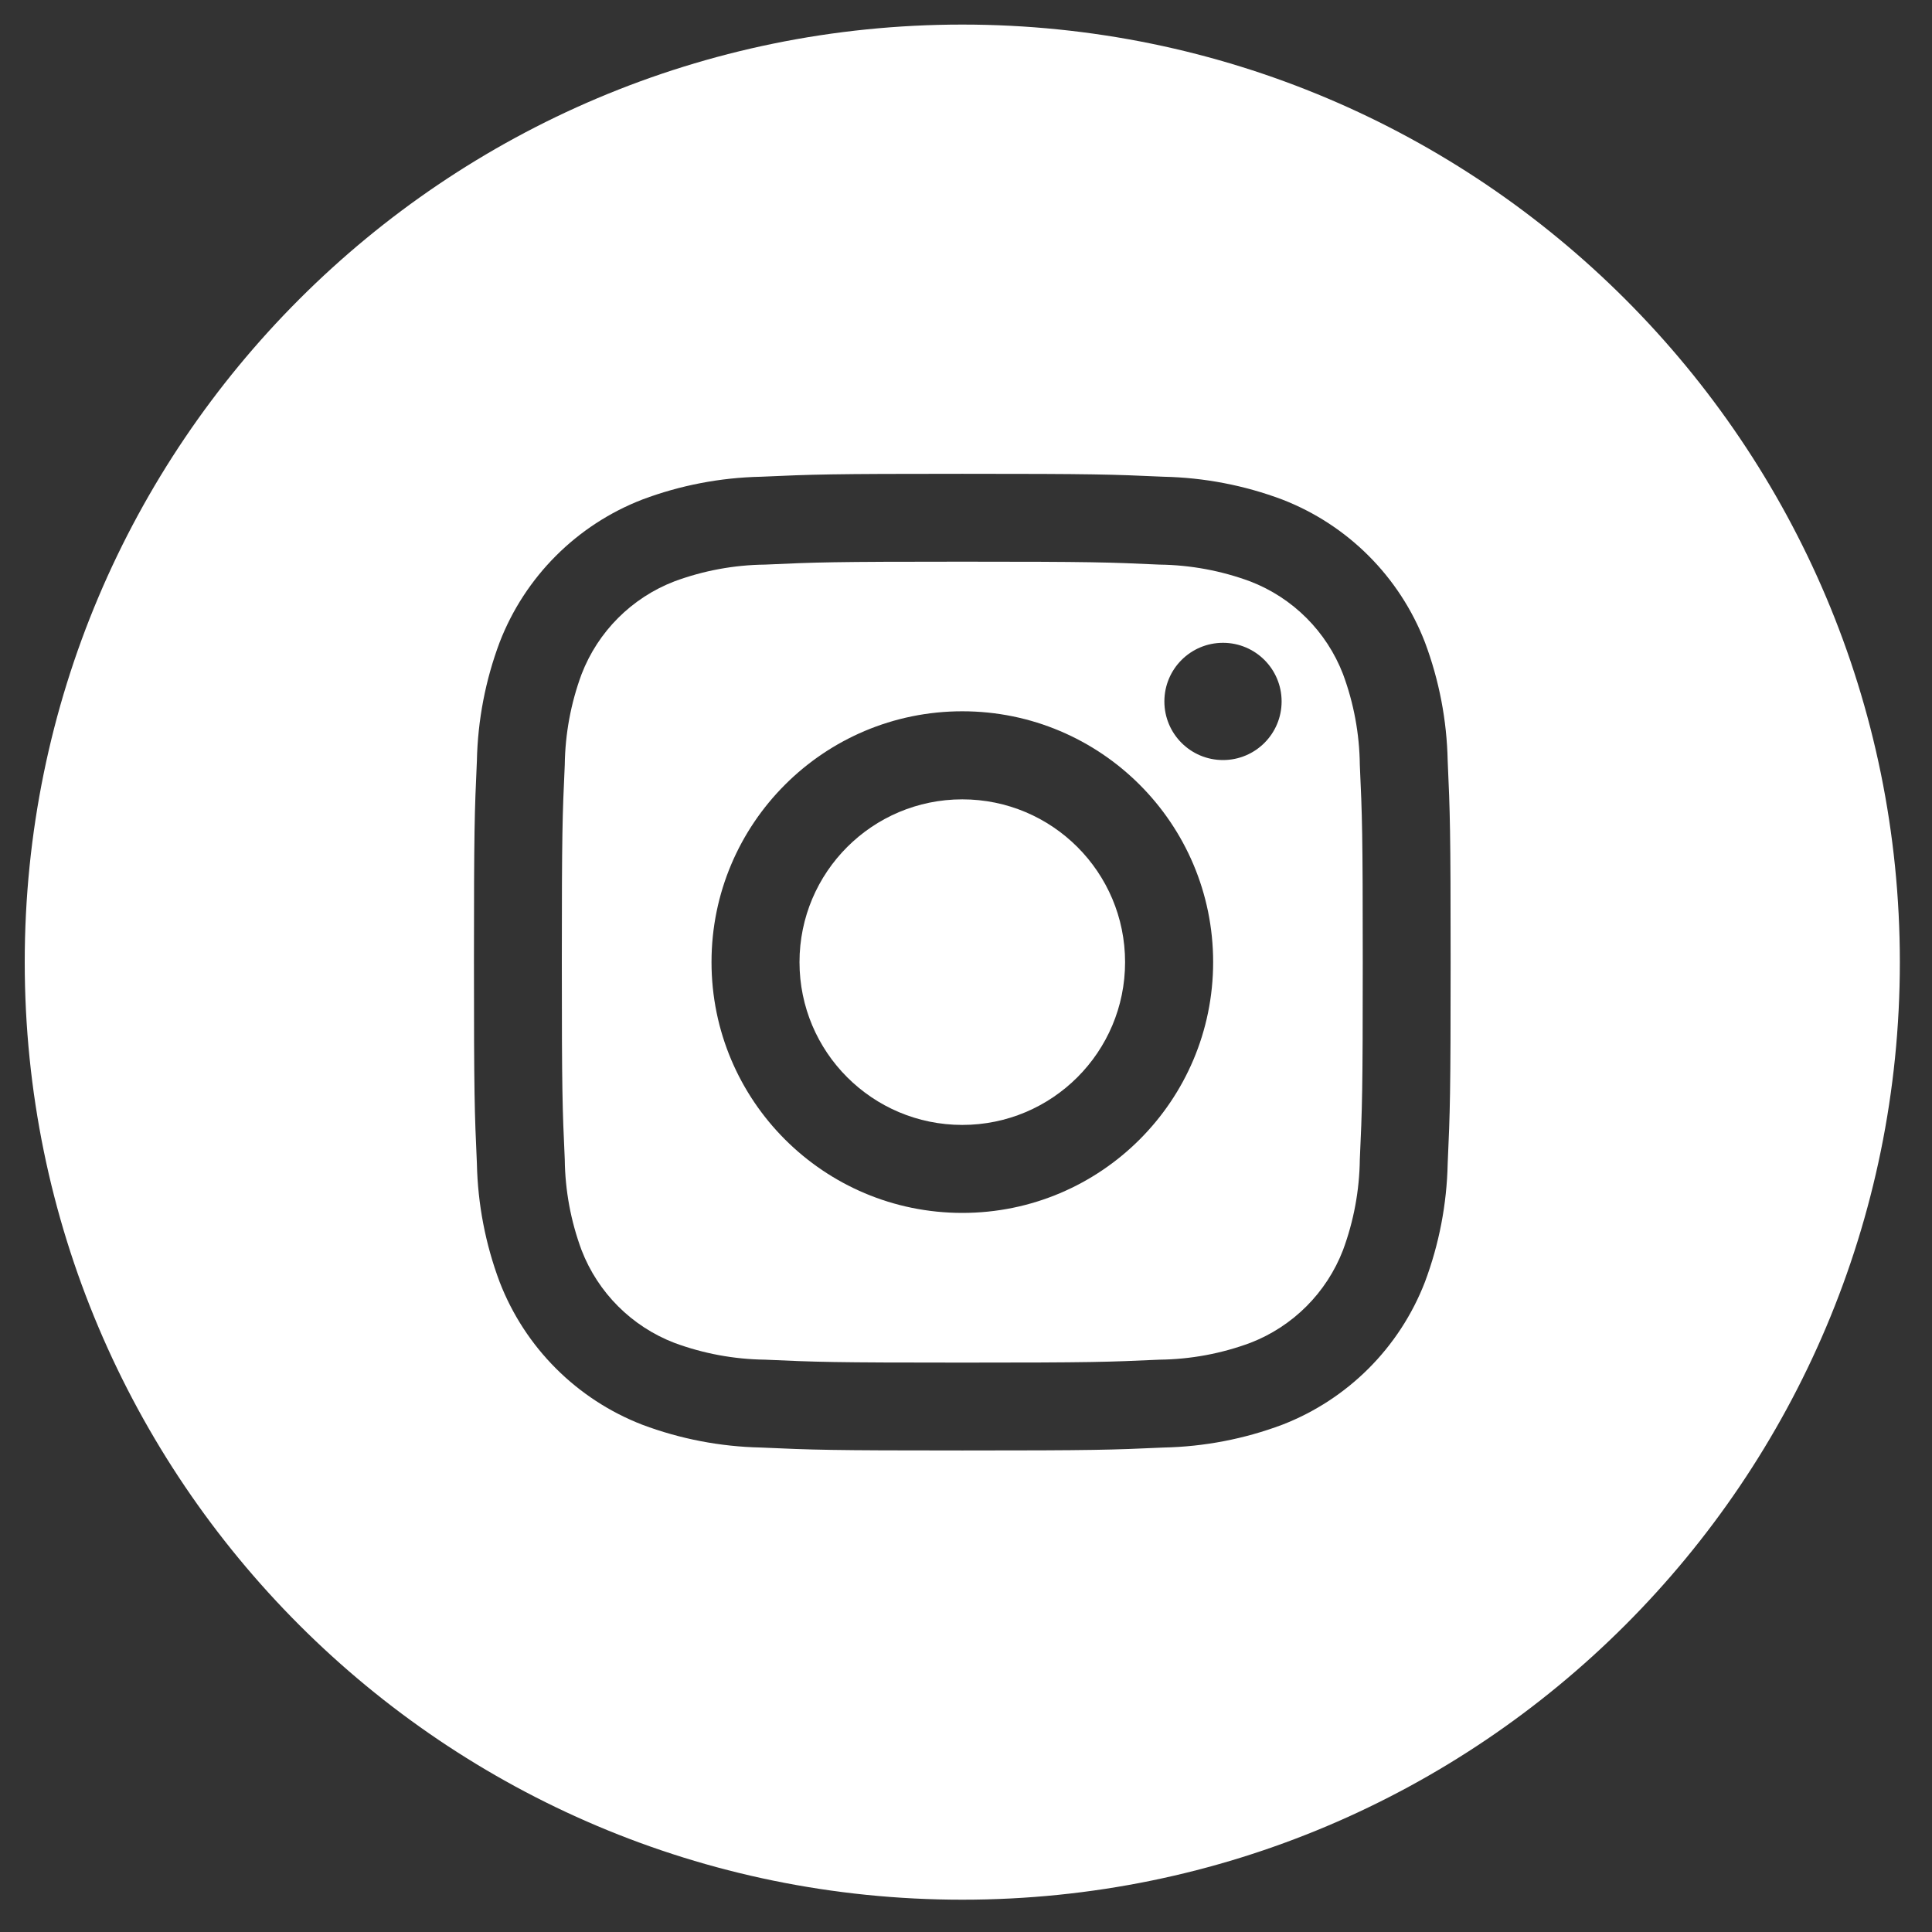
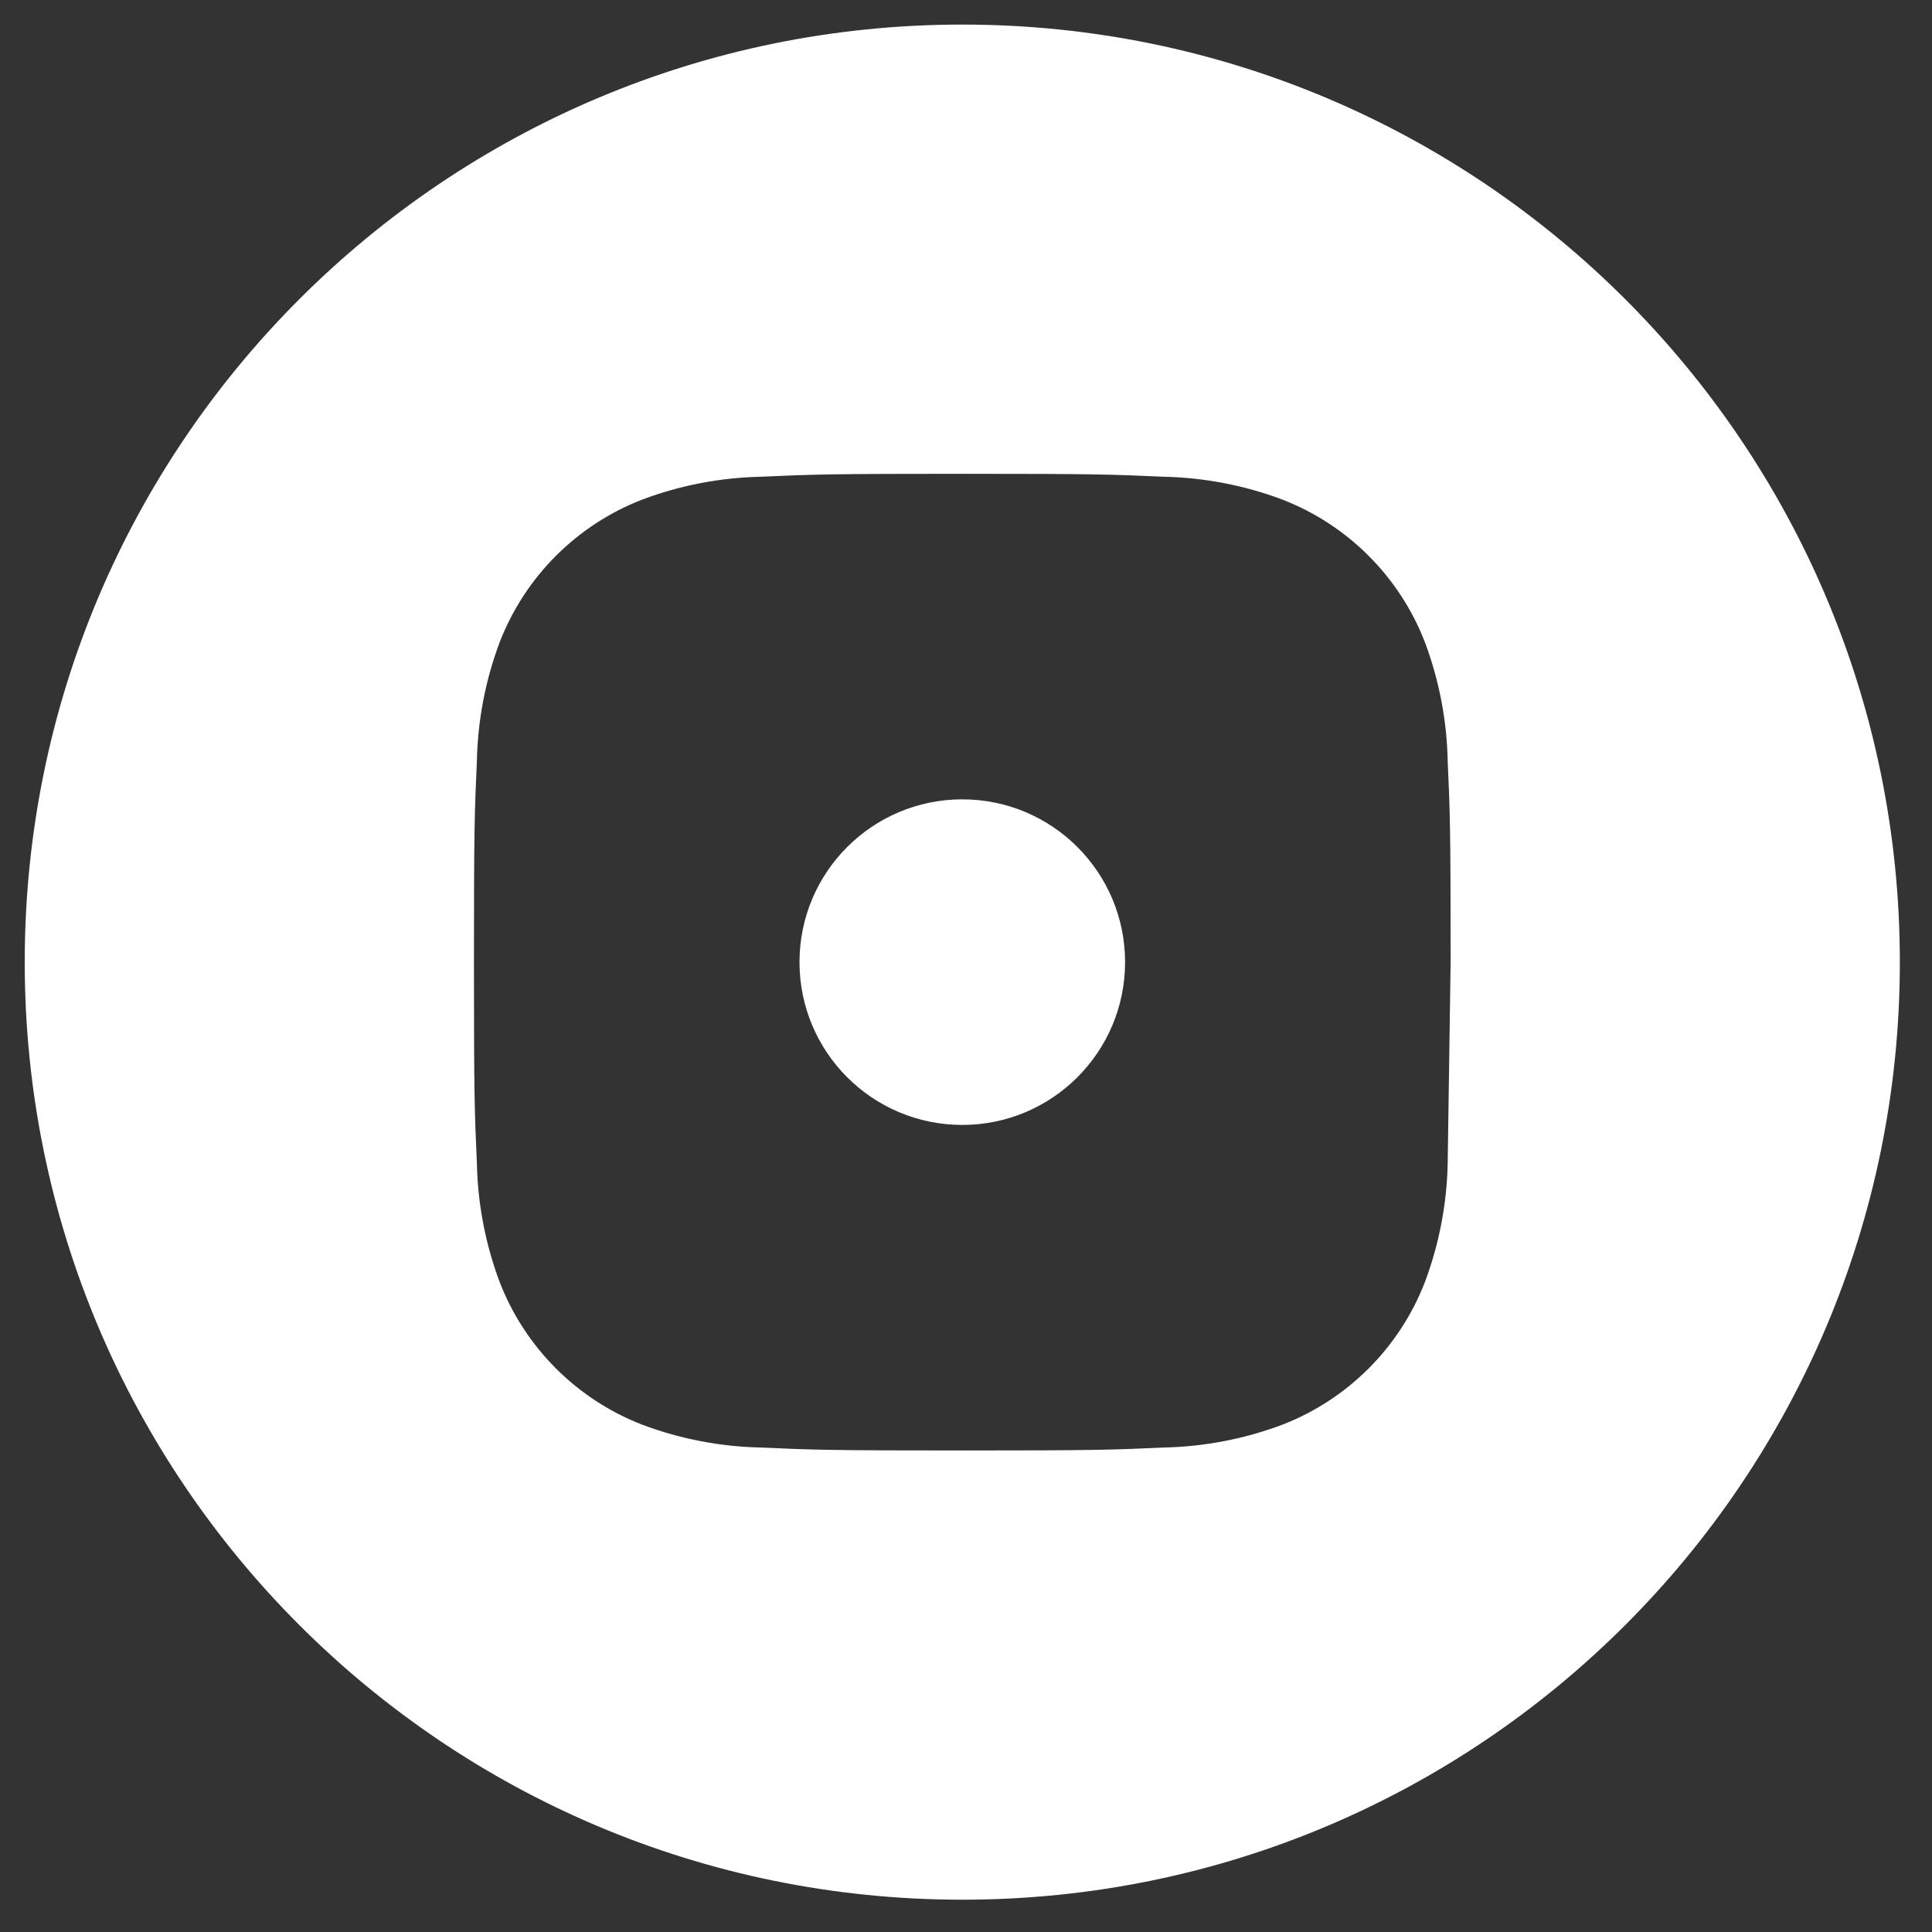
<svg xmlns="http://www.w3.org/2000/svg" id="Layer_1" viewBox="0 0 500 500">
  <rect x="0" y="0" width="500" height="500" fill="#333333" stroke="none" />
  <defs>
    <style>.cls-1{fill:#fff;}</style>
  </defs>
-   <path class="cls-1" d="M347.57,174.46c-4.26-11.03-12.98-19.74-24.01-23.99-7.51-2.78-15.45-4.25-23.46-4.35-13.32-.61-17.31-.76-51.06-.76s-37.74,.15-51.06,.76c-8.02,.09-15.96,1.56-23.48,4.35-11.03,4.26-19.74,12.98-23.99,24.01-2.78,7.51-4.25,15.45-4.35,23.46-.61,13.32-.76,17.31-.76,51.06s.15,37.74,.76,51.06c.09,8.02,1.56,15.96,4.35,23.48,4.26,11.03,12.98,19.74,24.01,23.99,7.51,2.78,15.45,4.25,23.46,4.35,13.32,.61,17.31,.76,51.06,.76s37.74-.15,51.06-.76c8.02-.09,15.96-1.56,23.48-4.35,11.03-4.26,19.74-12.98,23.99-24.01,2.78-7.51,4.25-15.45,4.35-23.46,.61-13.32,.76-17.31,.76-51.06s-.15-37.74-.76-51.06c-.09-8.02-1.56-15.96-4.35-23.48Zm-98.52,139.44c-35.85,0-64.91-29.06-64.91-64.91s29.06-64.91,64.91-64.91,64.91,29.06,64.91,64.91h0c0,35.85-29.06,64.91-64.91,64.91Zm67.46-117.2c-8.38,0-15.17-6.79-15.17-15.17s6.79-15.17,15.17-15.17c8.38,0,15.17,6.79,15.17,15.17s-6.79,15.17-15.17,15.17h0Z" />
  <circle class="cls-1" cx="249.04" cy="249" r="42.13" />
-   <path class="cls-1" d="M249.04,6.36C115.03,6.36,6.4,114.99,6.4,249s108.64,242.64,242.64,242.64,242.64-108.64,242.64-242.64S383.05,6.36,249.04,6.36h0Zm125.62,294.76c-.22,10.48-2.21,20.85-5.89,30.66-6.56,16.97-19.98,30.39-36.95,36.95-9.81,3.68-20.18,5.67-30.66,5.89-13.5,.61-17.79,.76-52.12,.76s-38.62-.15-52.12-.76c-10.48-.22-20.85-2.21-30.66-5.89-16.97-6.56-30.39-19.98-36.95-36.95-3.68-9.81-5.67-20.18-5.89-30.66-.61-13.5-.76-17.79-.76-52.12s.15-38.62,.76-52.12c.22-10.48,2.21-20.85,5.89-30.66,6.56-16.97,19.98-30.39,36.95-36.95,9.81-3.68,20.18-5.67,30.66-5.89,13.5-.61,17.79-.76,52.12-.76s38.62,.15,52.12,.76c10.48,.22,20.85,2.21,30.66,5.89,16.97,6.56,30.39,19.98,36.95,36.95,3.68,9.81,5.67,20.18,5.89,30.66,.61,13.5,.76,17.79,.76,52.12s-.15,38.62-.76,52.12Z" />
+   <path class="cls-1" d="M249.04,6.36C115.03,6.36,6.4,114.99,6.4,249s108.64,242.64,242.64,242.64,242.64-108.64,242.64-242.64S383.05,6.36,249.04,6.36h0Zm125.62,294.76c-.22,10.48-2.21,20.85-5.89,30.66-6.56,16.97-19.98,30.39-36.95,36.95-9.81,3.68-20.18,5.67-30.66,5.89-13.5,.61-17.79,.76-52.12,.76s-38.62-.15-52.12-.76c-10.48-.22-20.85-2.21-30.66-5.89-16.97-6.56-30.39-19.98-36.95-36.95-3.68-9.81-5.67-20.18-5.89-30.66-.61-13.5-.76-17.79-.76-52.12s.15-38.62,.76-52.12c.22-10.48,2.21-20.85,5.89-30.66,6.56-16.97,19.98-30.39,36.95-36.95,9.81-3.68,20.18-5.67,30.66-5.89,13.5-.61,17.79-.76,52.12-.76s38.62,.15,52.12,.76c10.48,.22,20.85,2.21,30.66,5.89,16.97,6.56,30.39,19.98,36.95,36.95,3.68,9.81,5.67,20.18,5.89,30.66,.61,13.5,.76,17.79,.76,52.12Z" />
</svg>